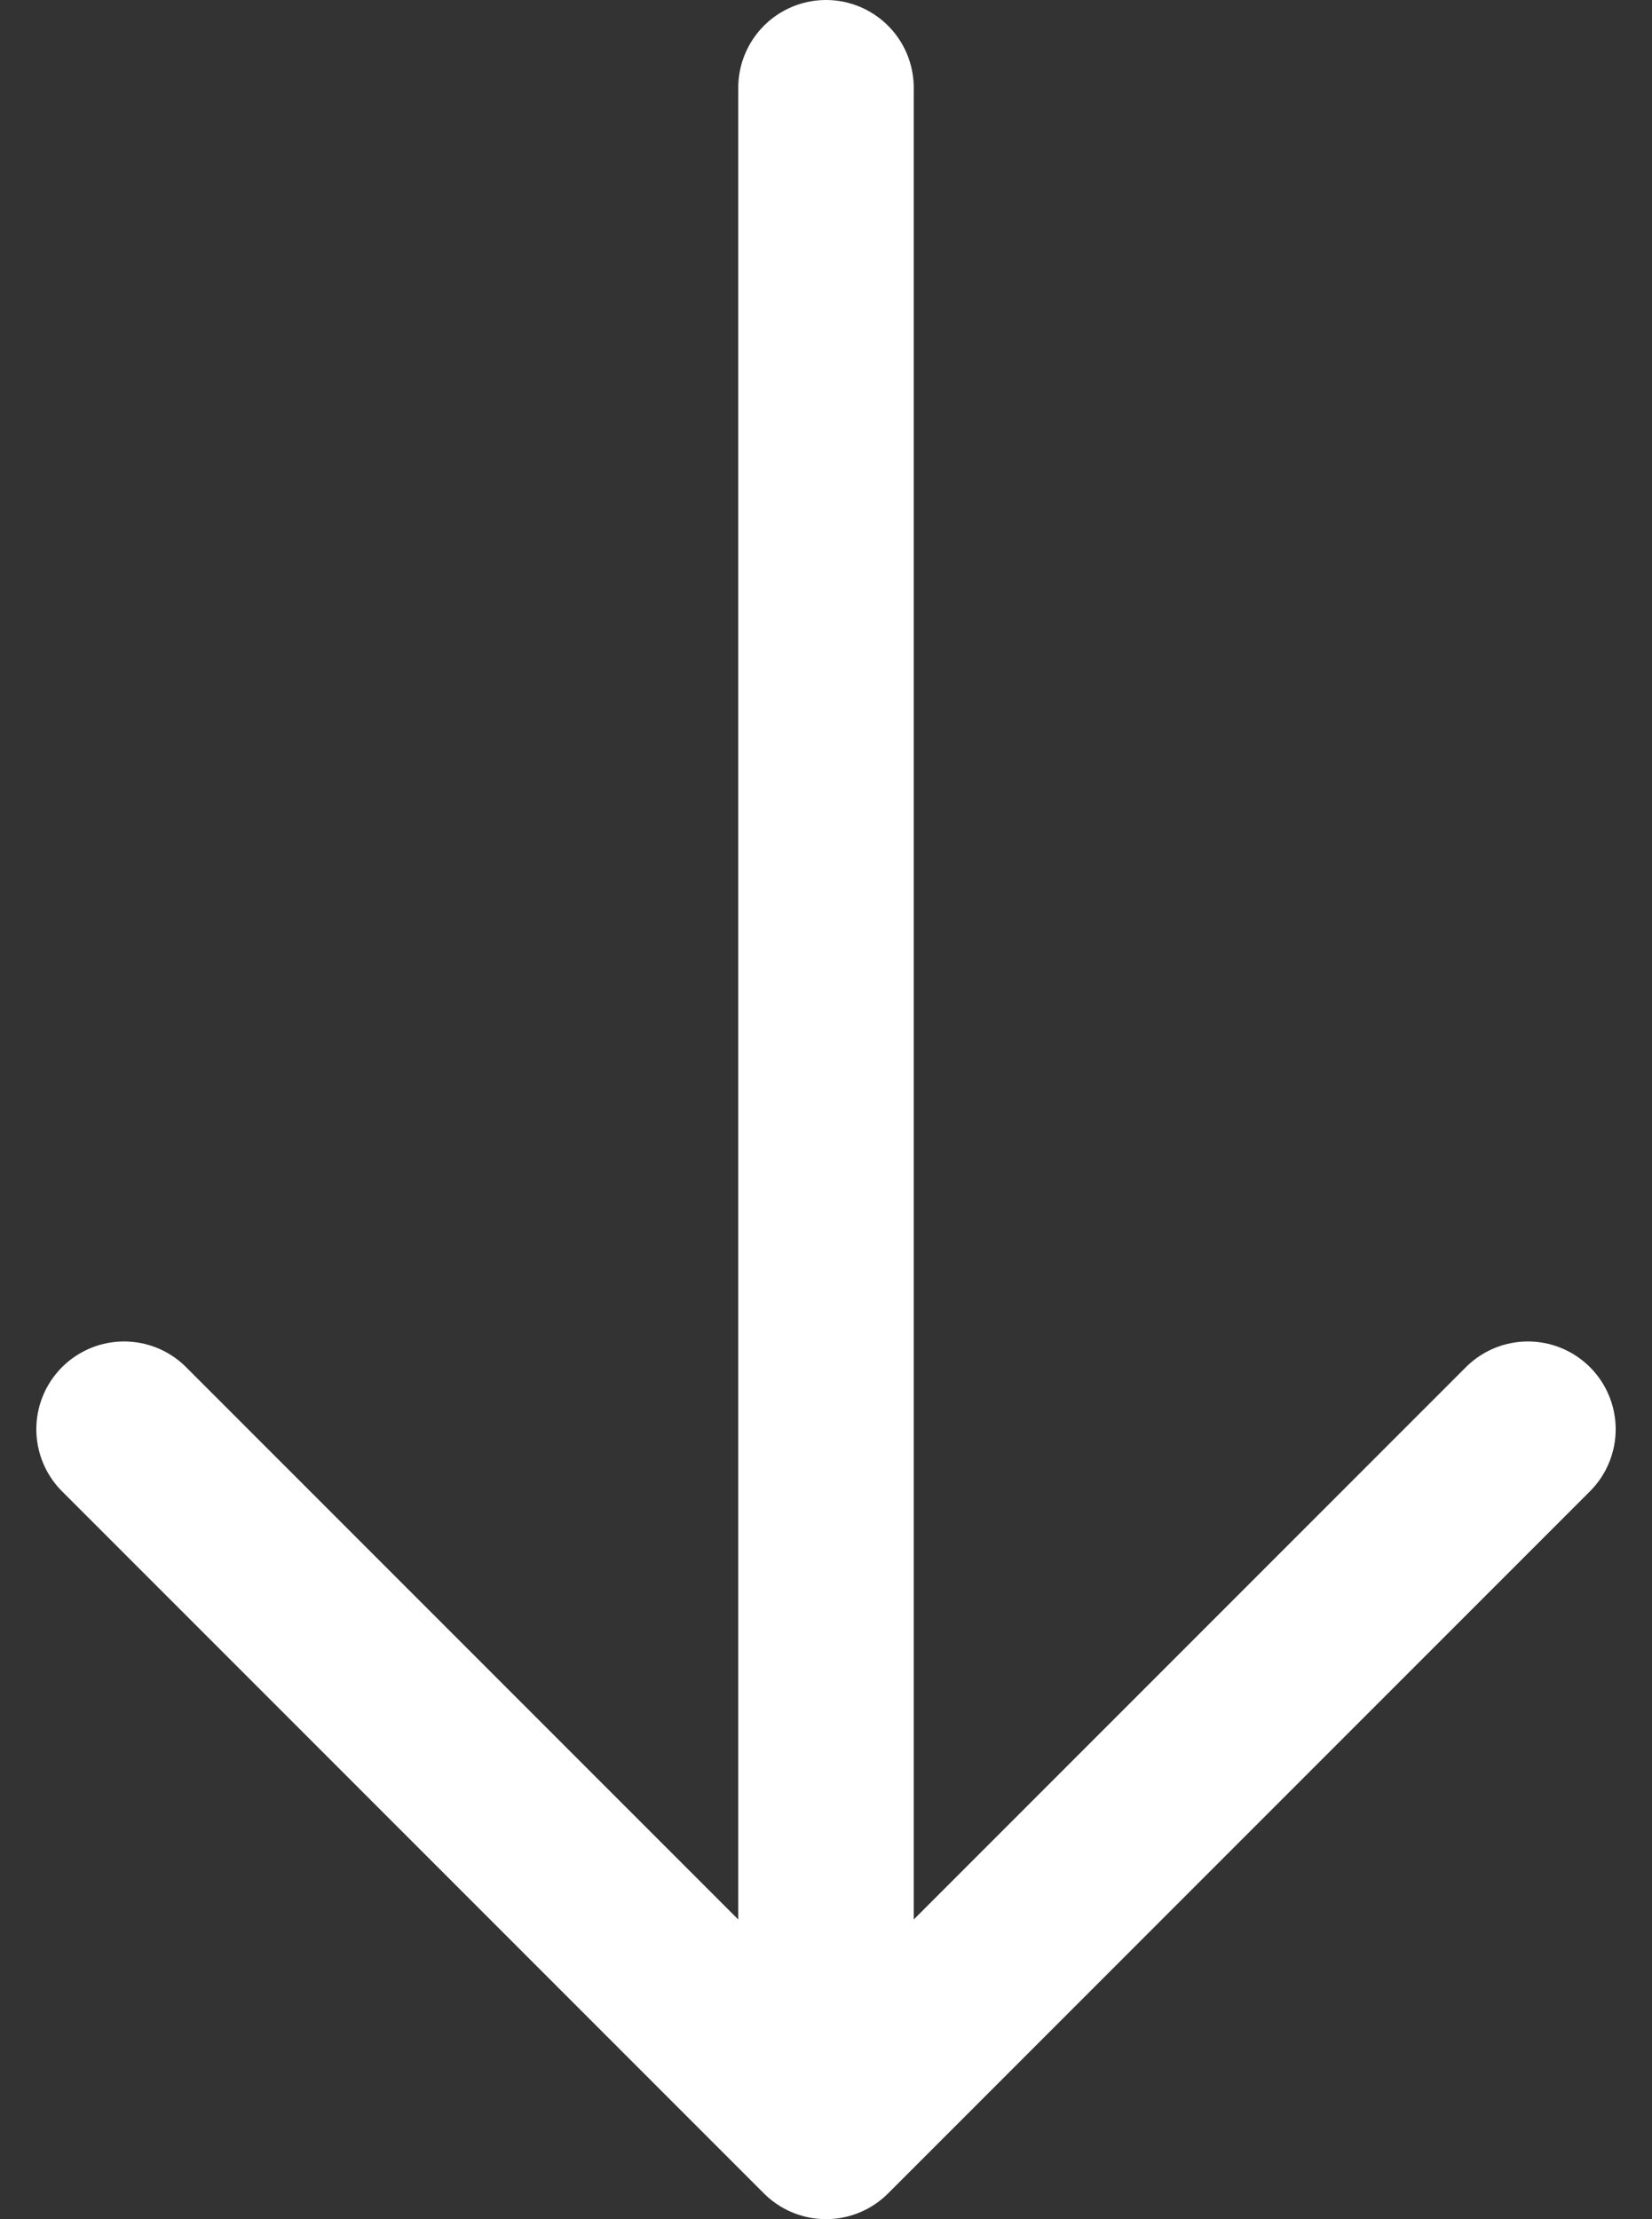
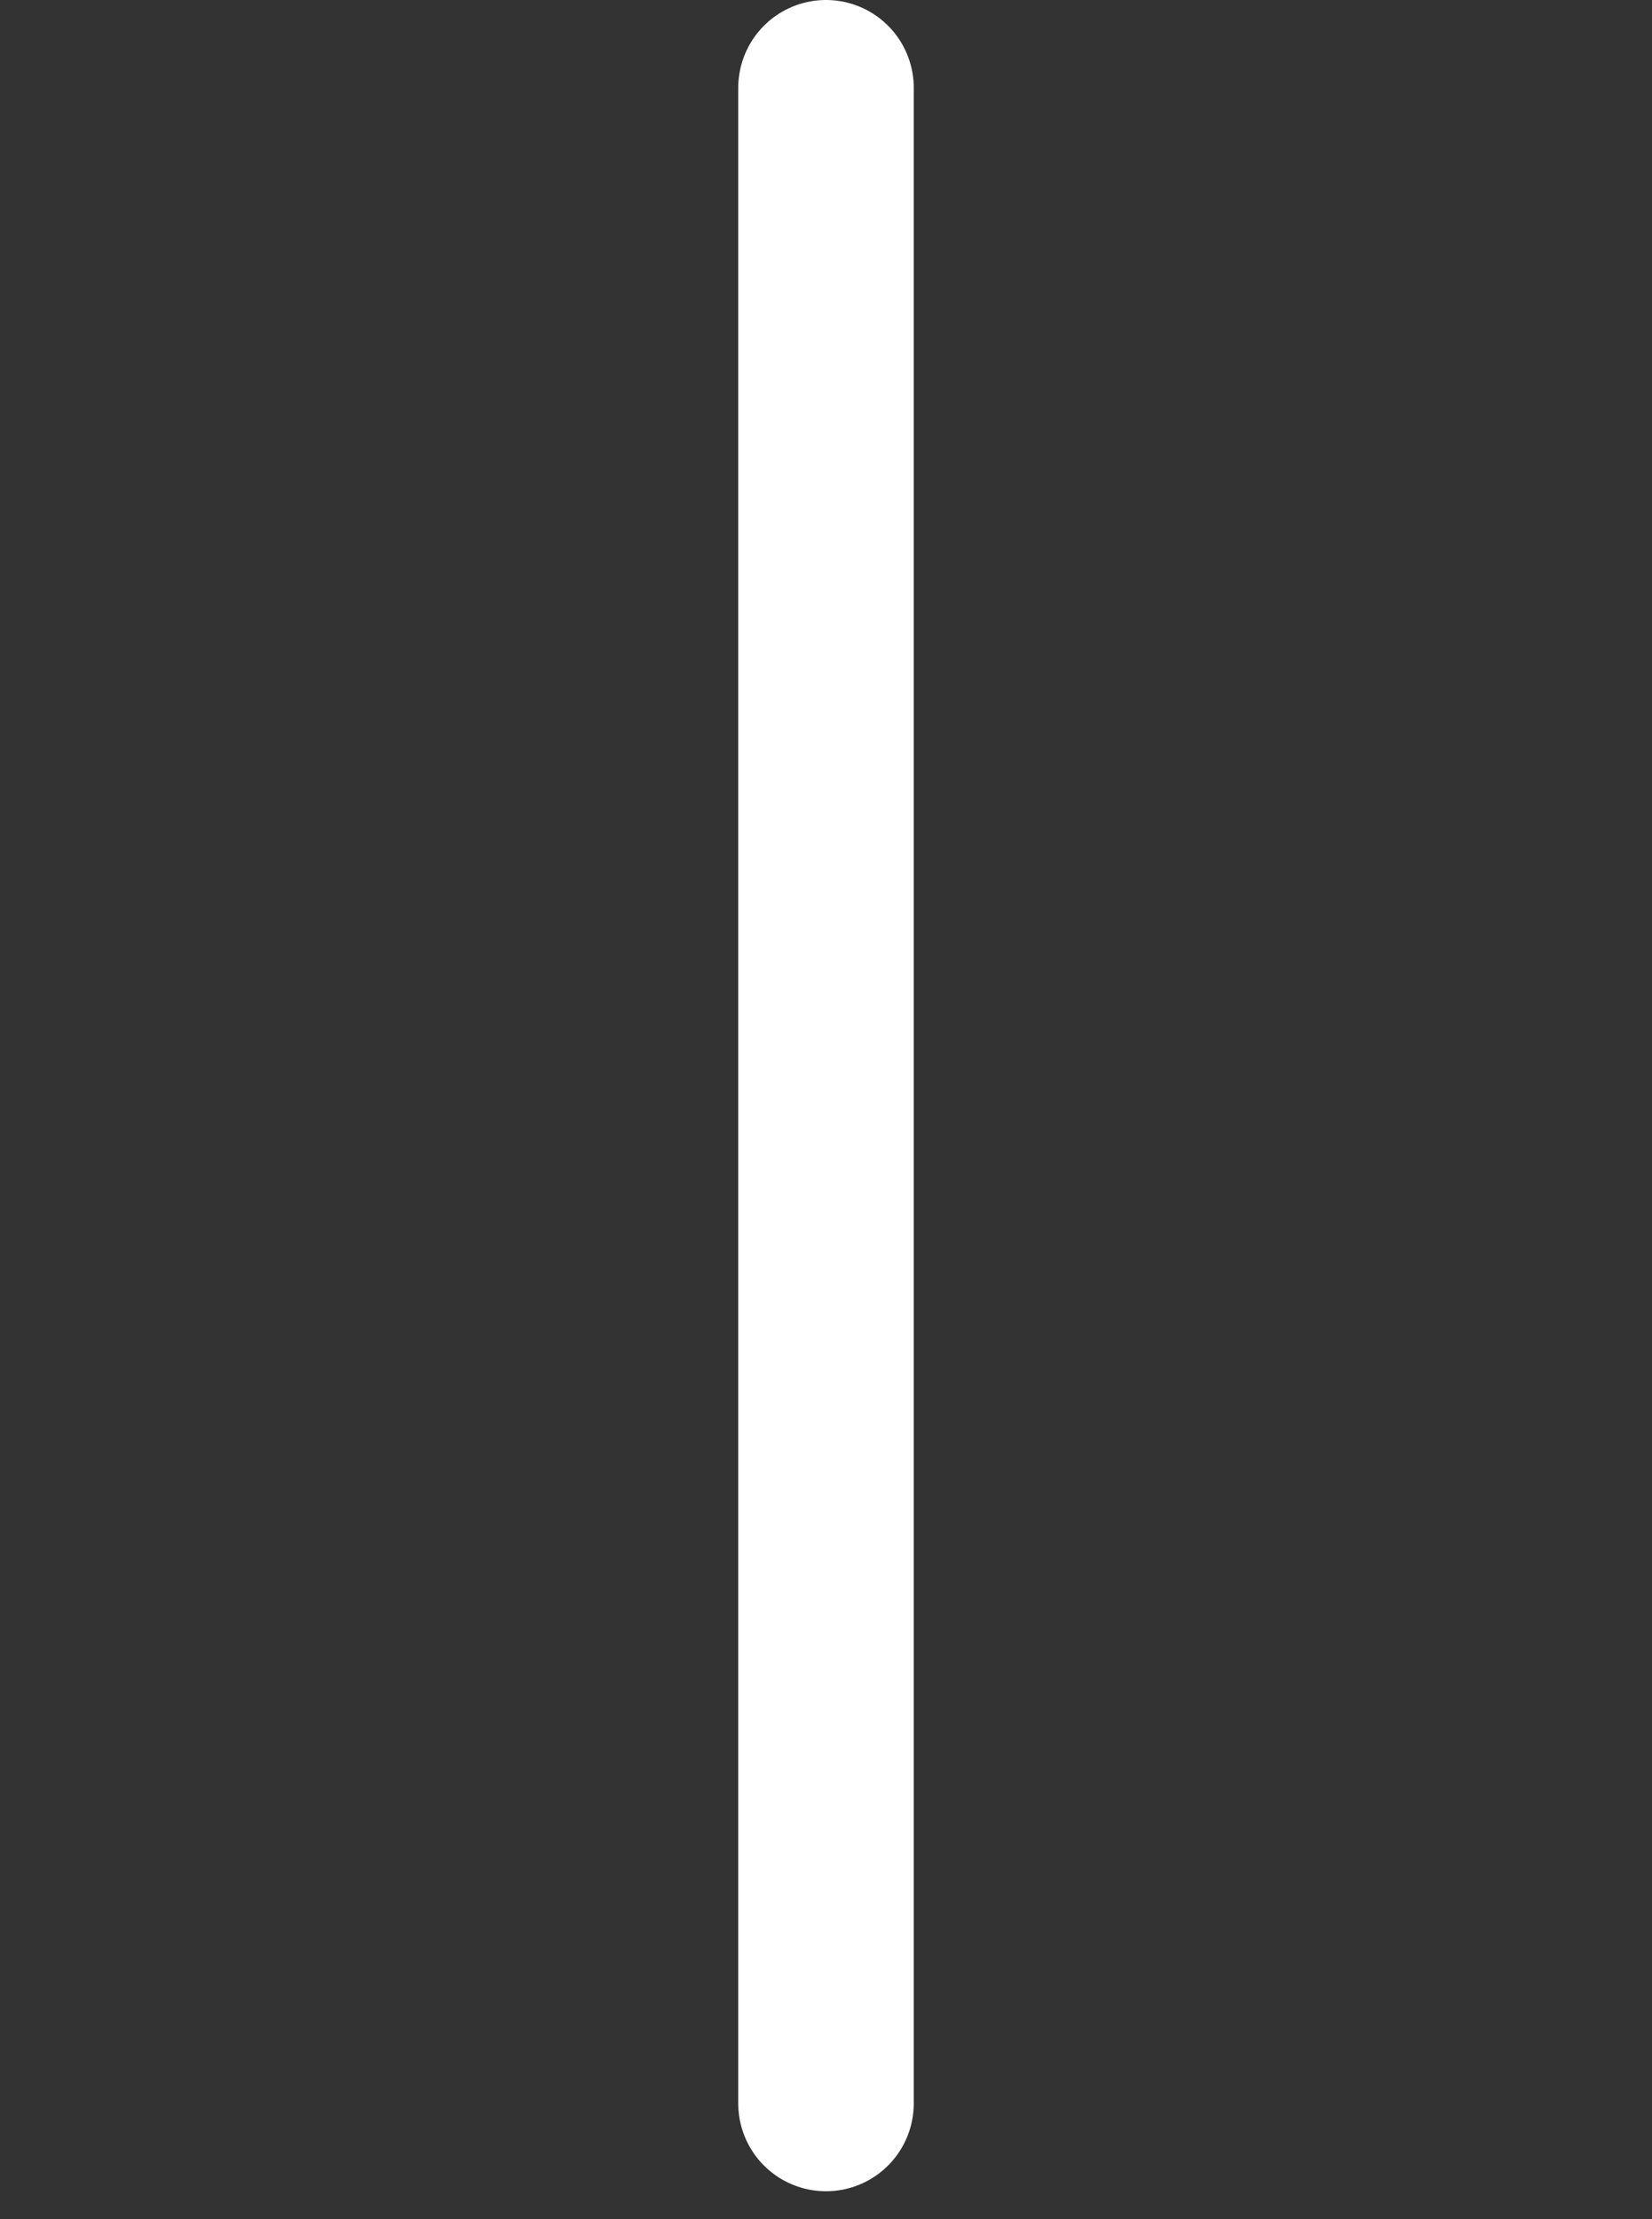
<svg xmlns="http://www.w3.org/2000/svg" width="18.828" height="25.284" viewBox="0 0 18.828 25.284">
  <rect x="0" y="0" width="18.828" height="25.284" fill="#333333" stroke="none" />
  <g id="Icon-Arrow-Down-White" transform="translate(-825.086 -909.216)">
-     <path id="Pfad_86" data-name="Pfad 86" d="M-227-546.466l8-8-8-8" transform="translate(280.034 1152.5) rotate(90)" fill="none" stroke="#fff" stroke-linecap="round" stroke-linejoin="round" stroke-width="2" />
    <path id="Pfad_87" data-name="Pfad 87" d="M-227-562.636v22.966" transform="translate(1061.5 1472.852)" fill="none" stroke="#fff" stroke-linecap="round" stroke-width="2" />
  </g>
</svg>